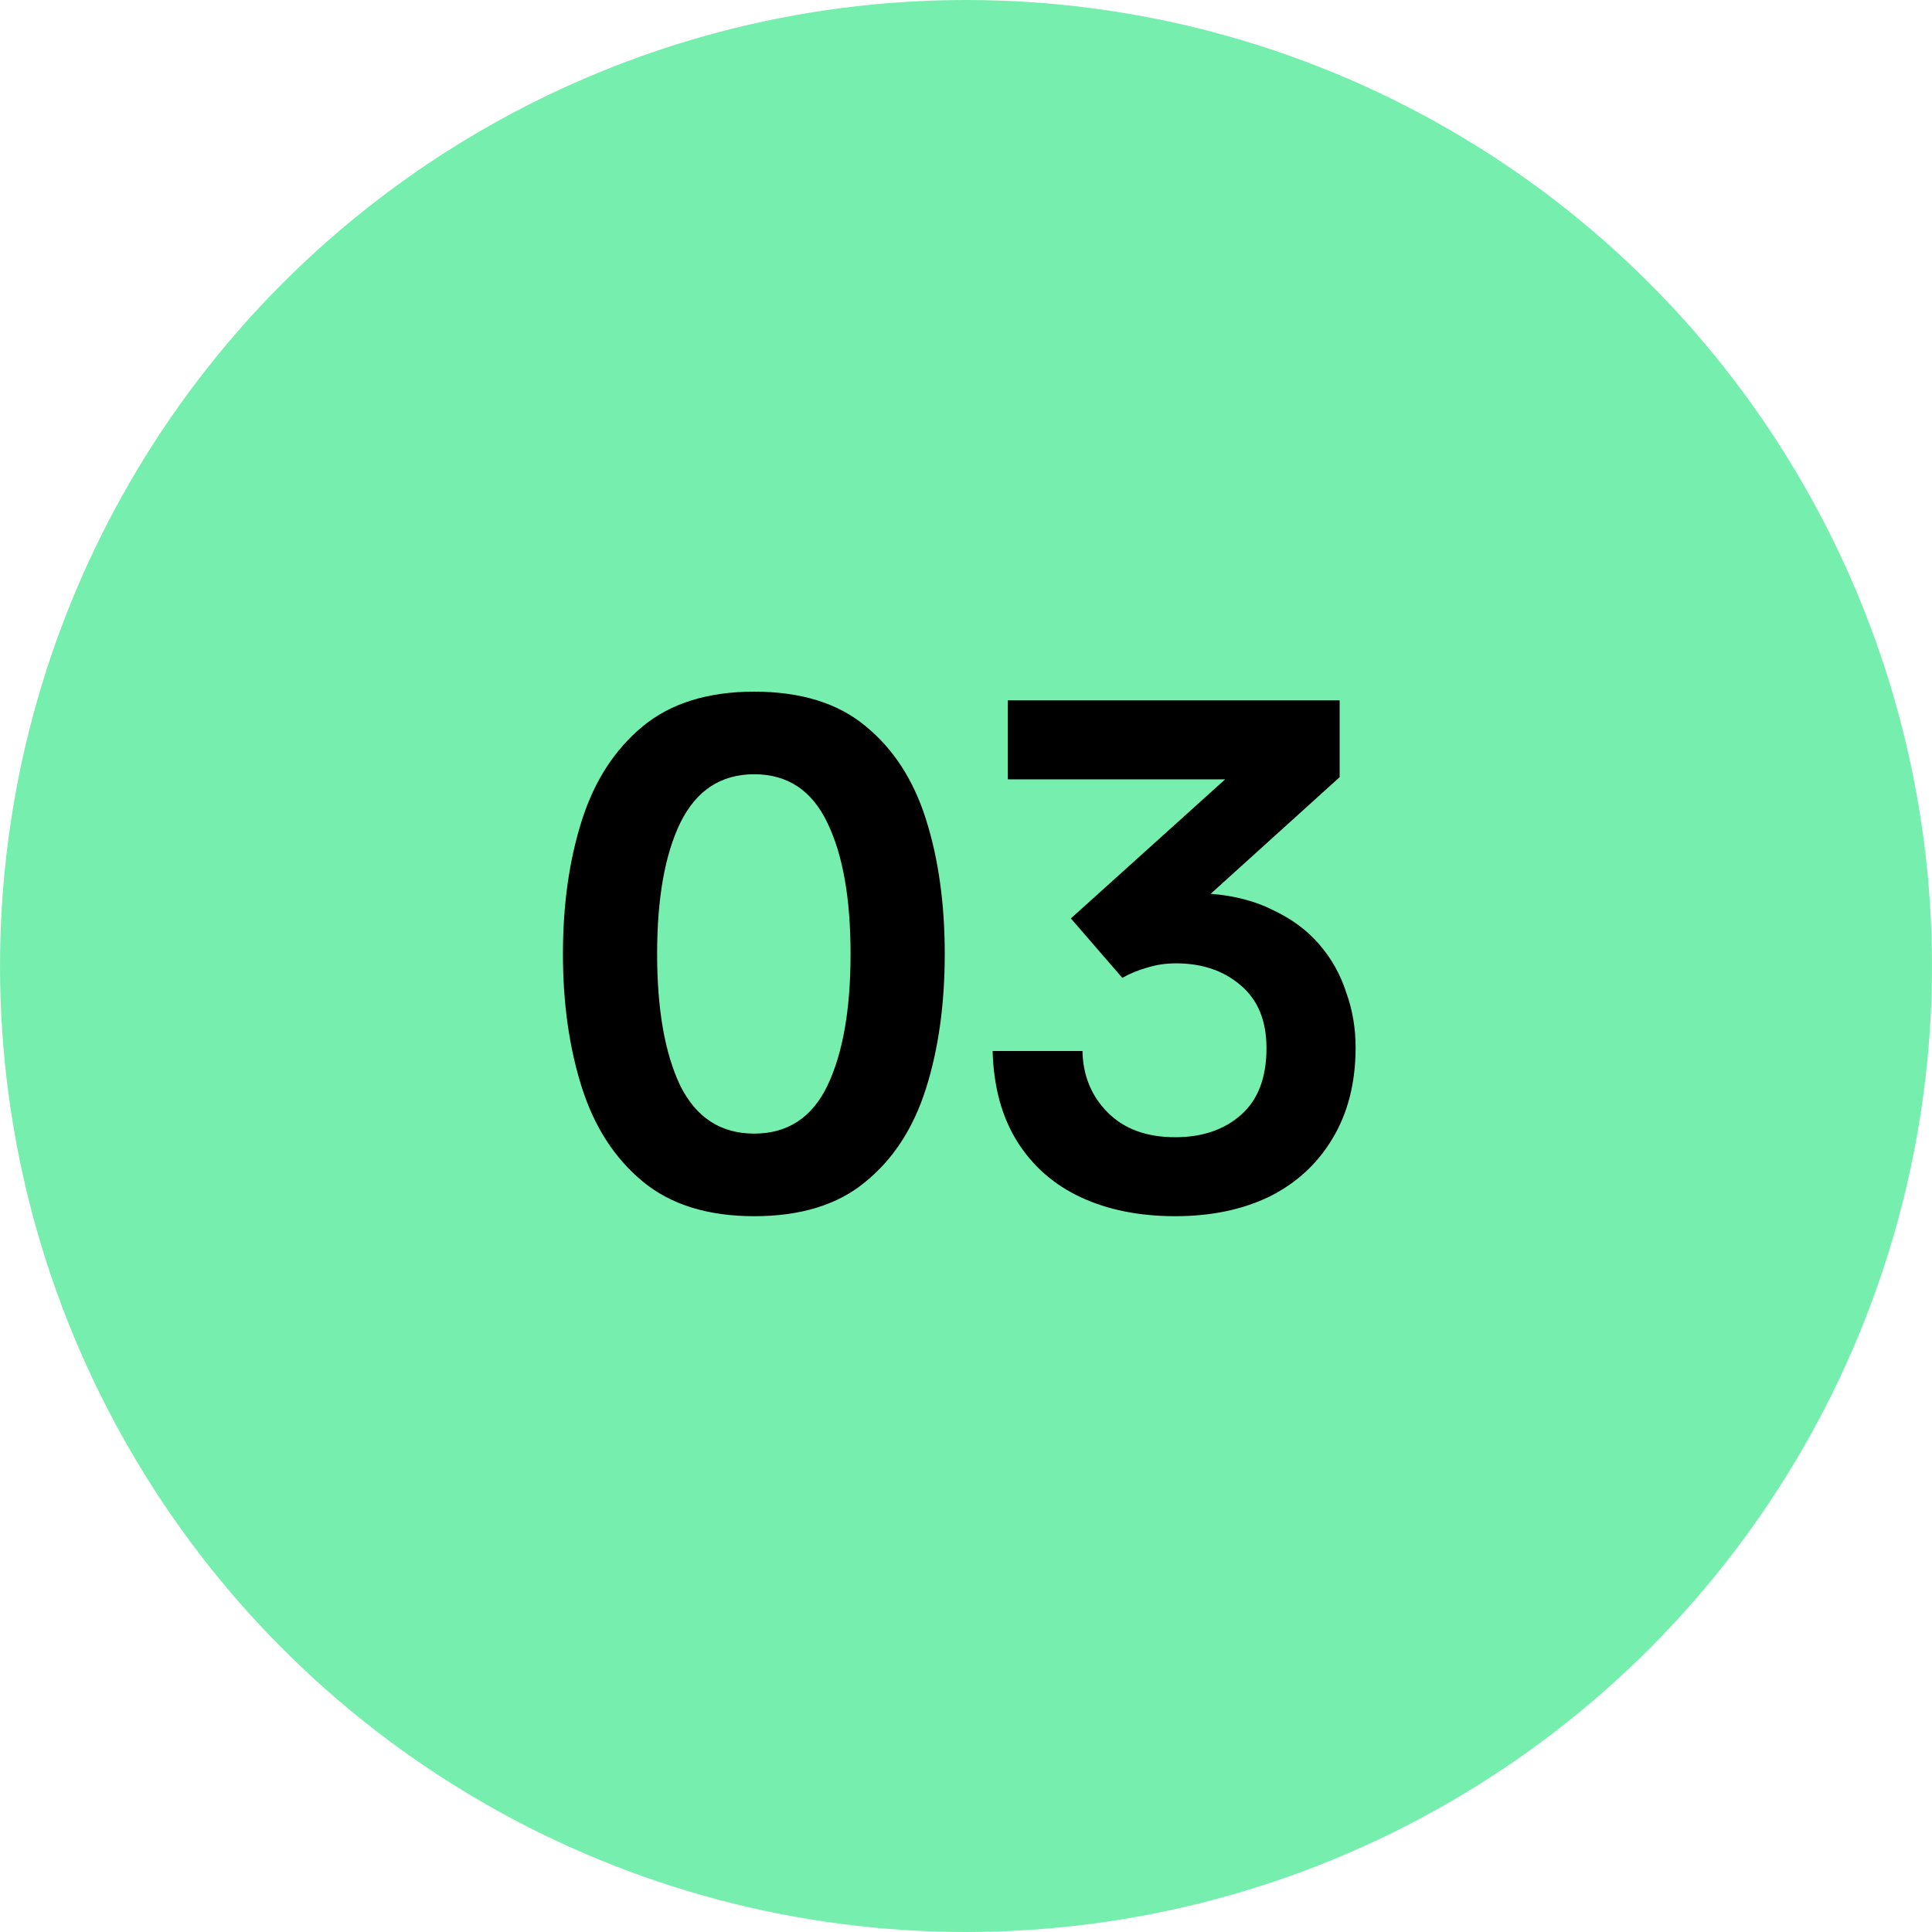
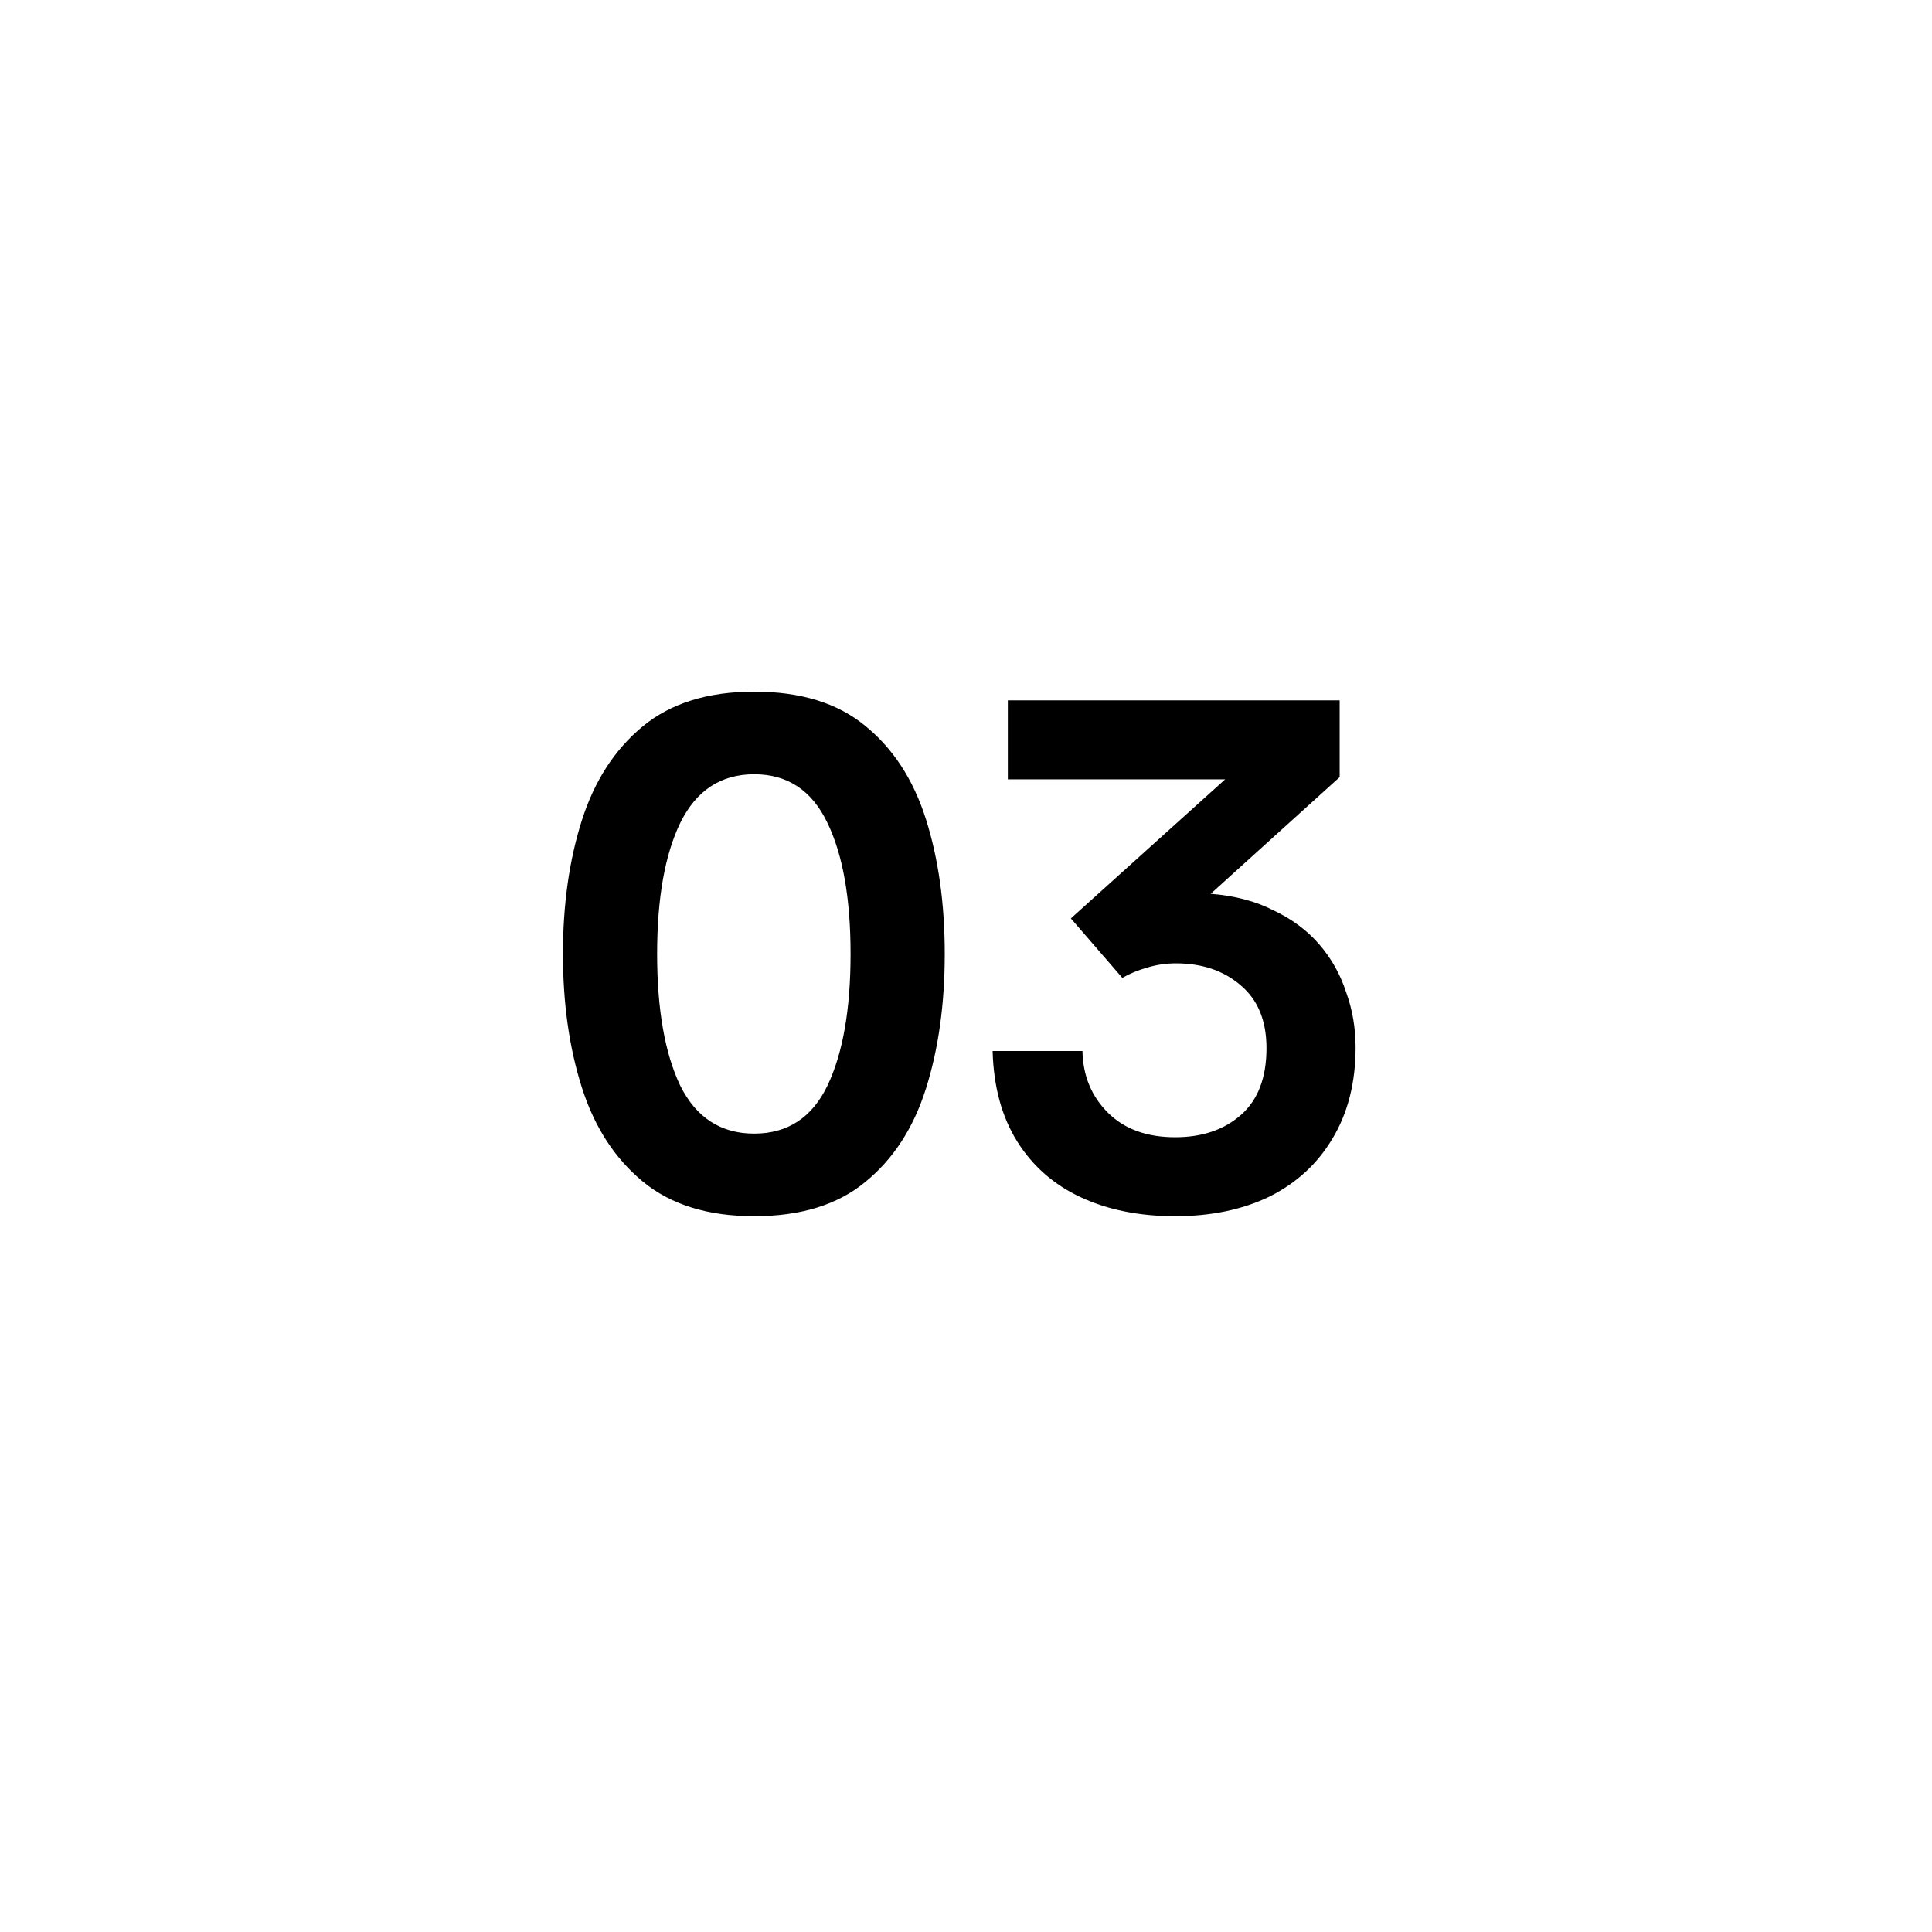
<svg xmlns="http://www.w3.org/2000/svg" width="64" height="64" viewBox="0 0 64 64" fill="none">
-   <circle cx="32" cy="32" r="32" fill="#76EFAE" />
  <path d="M24.984 40.288C23.448 40.288 22.216 39.904 21.288 39.136C20.36 38.368 19.688 37.328 19.272 36.016C18.856 34.704 18.648 33.232 18.648 31.6C18.648 29.968 18.856 28.496 19.272 27.184C19.688 25.872 20.36 24.832 21.288 24.064C22.216 23.296 23.448 22.912 24.984 22.912C26.52 22.912 27.744 23.288 28.656 24.04C29.584 24.792 30.256 25.824 30.672 27.136C31.088 28.448 31.296 29.936 31.296 31.6C31.296 33.264 31.088 34.752 30.672 36.064C30.256 37.376 29.584 38.408 28.656 39.16C27.744 39.912 26.52 40.288 24.984 40.288ZM24.984 37.552C26.088 37.552 26.896 37.024 27.408 35.968C27.92 34.896 28.176 33.44 28.176 31.6C28.176 29.76 27.92 28.312 27.408 27.256C26.896 26.184 26.088 25.648 24.984 25.648C23.88 25.648 23.064 26.184 22.536 27.256C22.024 28.312 21.768 29.76 21.768 31.6C21.768 33.44 22.024 34.896 22.536 35.968C23.064 37.024 23.88 37.552 24.984 37.552ZM38.93 40.288C37.746 40.288 36.706 40.08 35.81 39.664C34.914 39.248 34.21 38.632 33.698 37.816C33.186 37 32.914 36 32.882 34.816H35.858C35.874 35.632 36.154 36.312 36.698 36.856C37.242 37.4 37.986 37.672 38.93 37.672C39.826 37.672 40.554 37.424 41.114 36.928C41.674 36.432 41.954 35.696 41.954 34.72C41.954 33.808 41.666 33.112 41.09 32.632C40.53 32.152 39.818 31.912 38.954 31.912C38.618 31.912 38.298 31.96 37.994 32.056C37.706 32.136 37.434 32.248 37.178 32.392L35.474 30.424L40.586 25.816H33.386V23.2H44.378V25.744L40.106 29.608C40.906 29.672 41.602 29.856 42.194 30.16C42.802 30.448 43.306 30.824 43.706 31.288C44.106 31.752 44.402 32.28 44.594 32.872C44.802 33.448 44.906 34.056 44.906 34.696C44.906 35.864 44.65 36.872 44.138 37.72C43.642 38.552 42.946 39.192 42.05 39.64C41.154 40.072 40.114 40.288 38.93 40.288Z" fill="black" />
</svg>